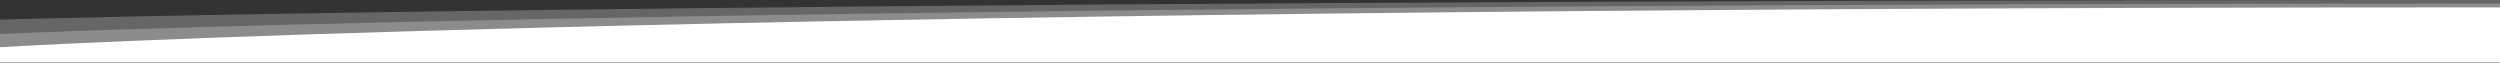
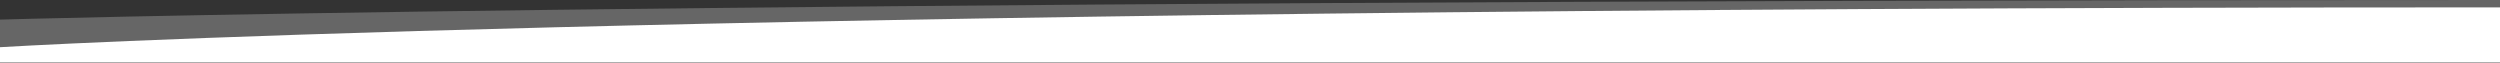
<svg xmlns="http://www.w3.org/2000/svg" width="100%" height="100%" viewBox="0 0 3000 76" version="1.1" xml:space="preserve" style="fill-rule:evenodd;clip-rule:evenodd;stroke-linejoin:round;stroke-miterlimit:2;">
  <rect x="0" y="0" width="3000" height="76" fill="#333333" stroke="none" />
  <g transform="matrix(1,0,0,1,2.27374e-13,-28.672)">
    <g transform="matrix(1,0,0,1,-2.27374e-13,-285.431)">
      <g transform="matrix(1,0,0,1,0,256.759)">
        <path d="M0,113.978C0,113.978 774.821,66.2 3000,66.2L3000,132.4L0,132.4L0,113.978Z" style="fill:white;" />
      </g>
      <g transform="matrix(1,0,0,1,0,240.936)">
-         <path d="M0,113.978C0,113.978 774.821,77.5 3000,77.5L3000,132.4L0,132.4L0,113.978Z" style="fill:white;fill-opacity:0.25;" />
-       </g>
+         </g>
      <g transform="matrix(1,0,0,1,0,223.659)">
        <path d="M0,113.978C0,113.978 774.821,90.443 3000,90.443L3000,165.5L0,165.5L0,113.978Z" style="fill:white;fill-opacity:0.25;" />
      </g>
    </g>
  </g>
</svg>